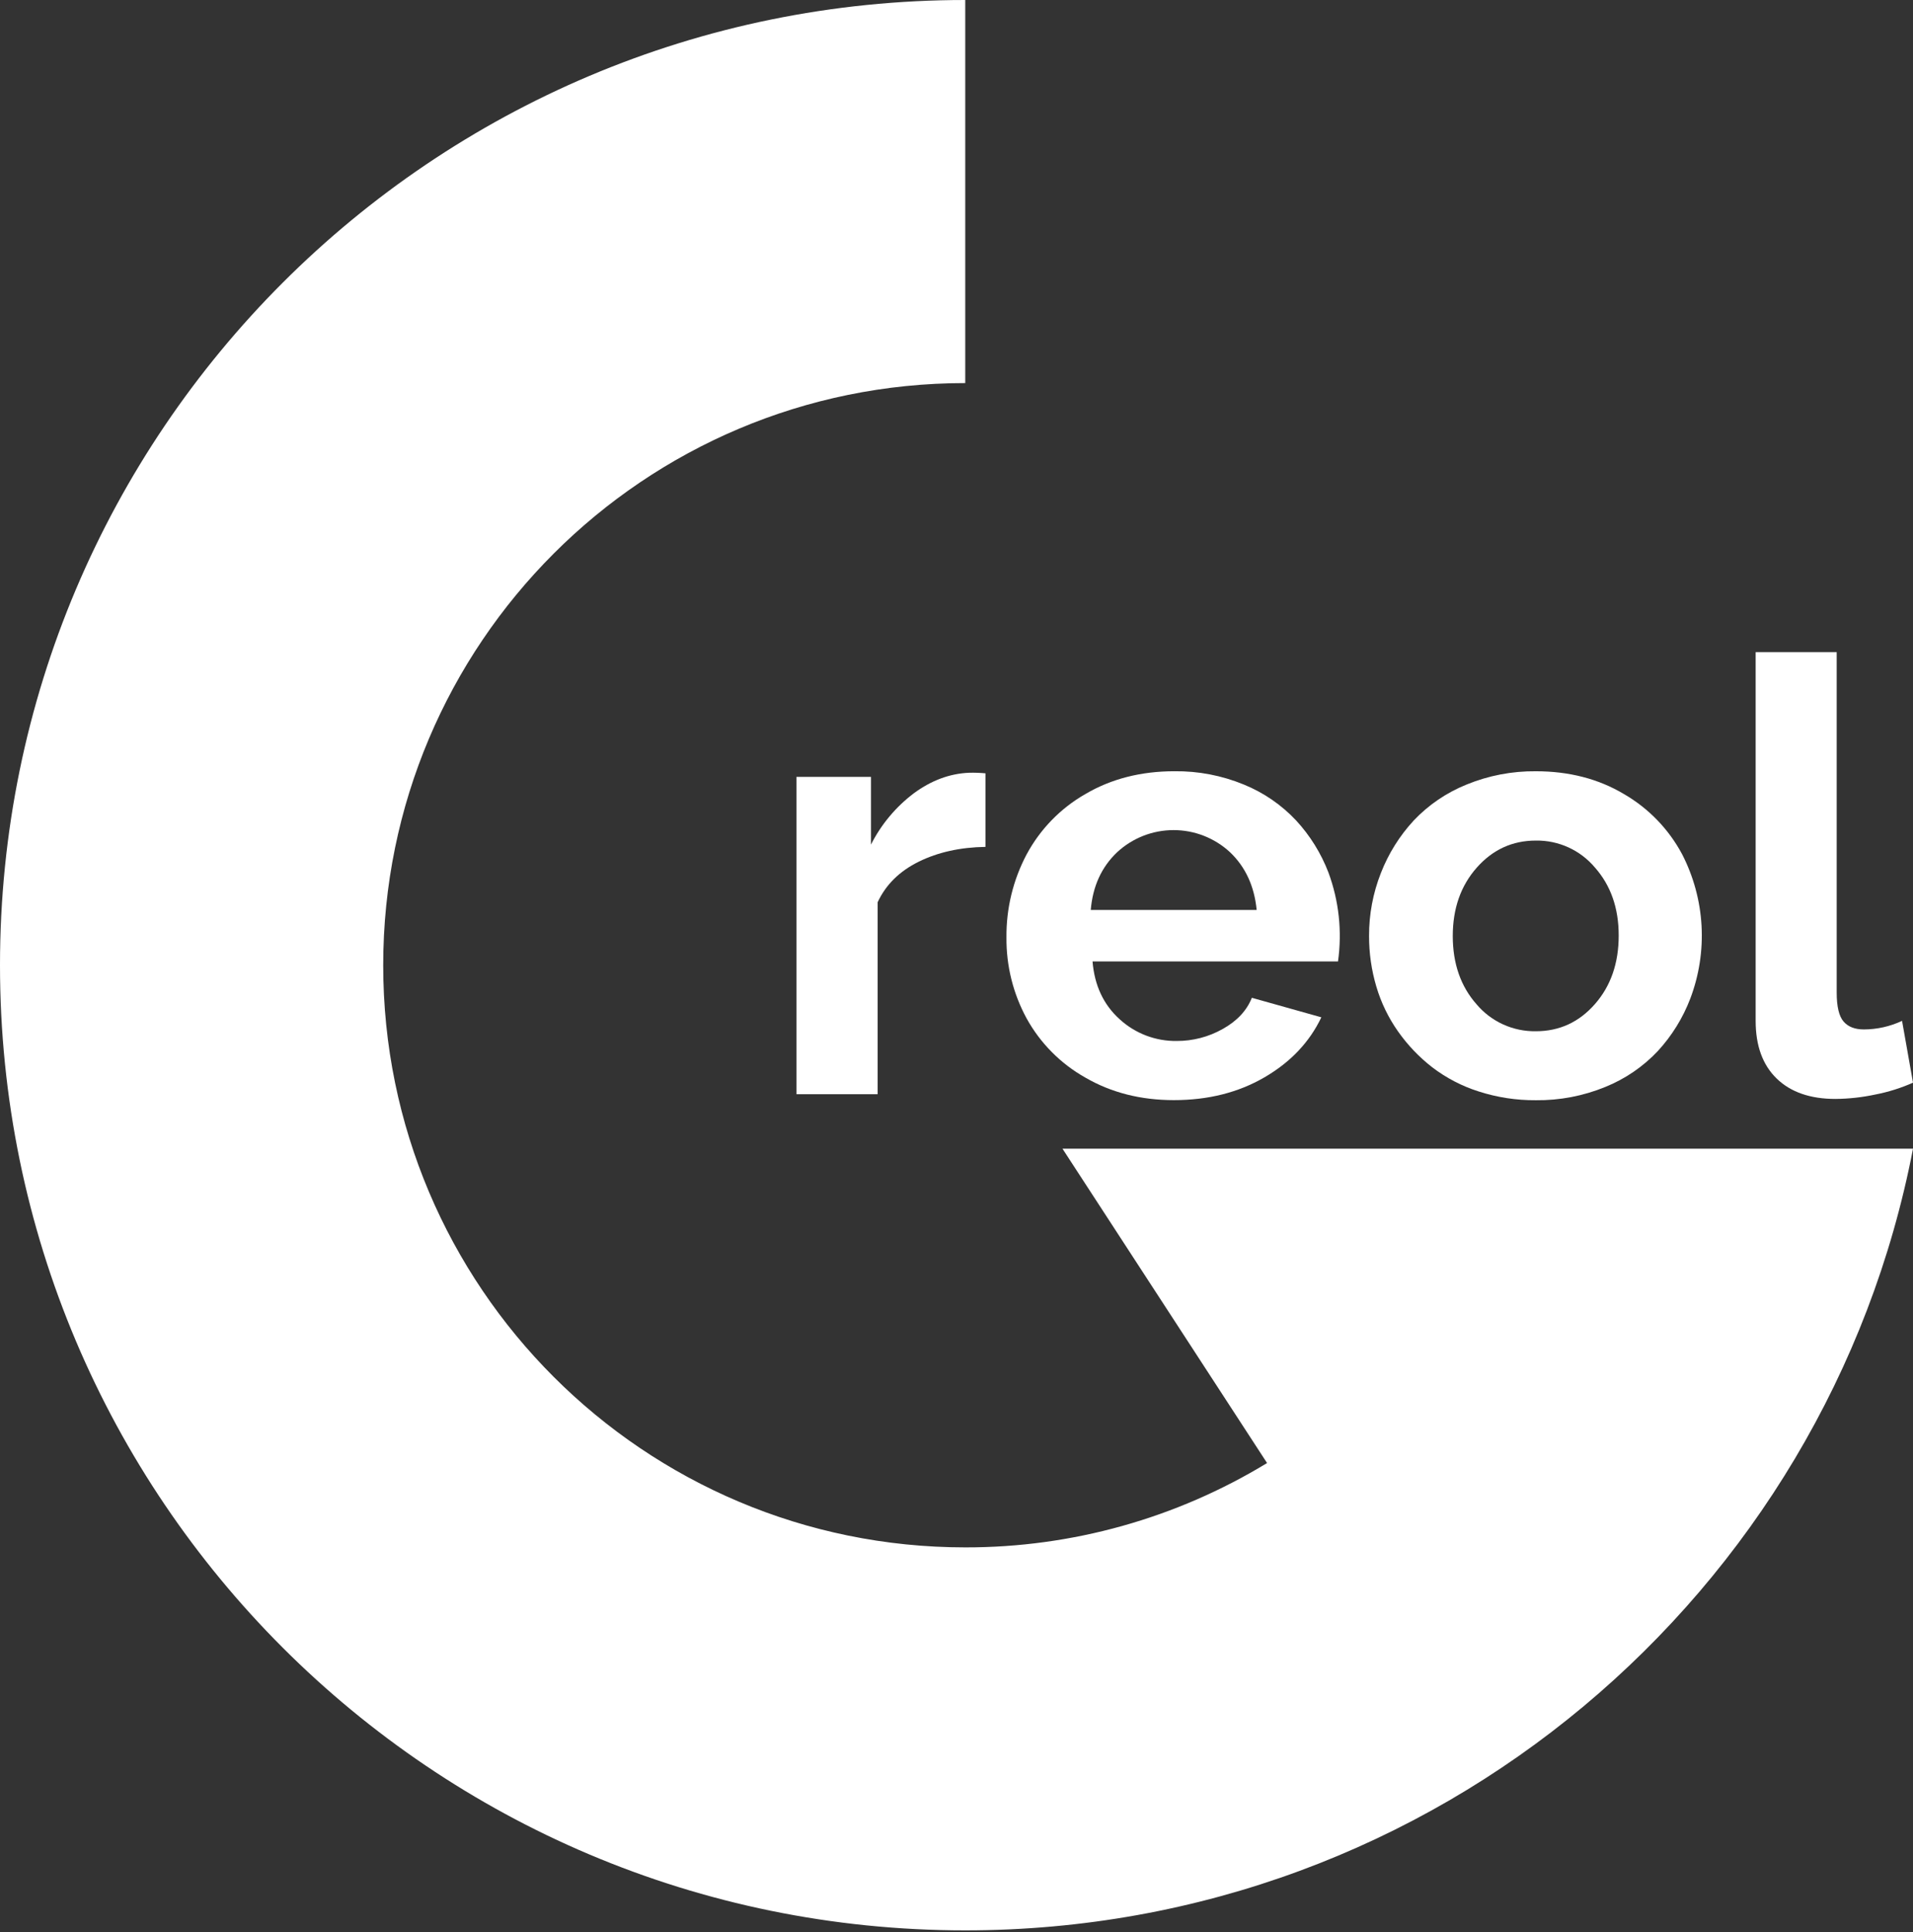
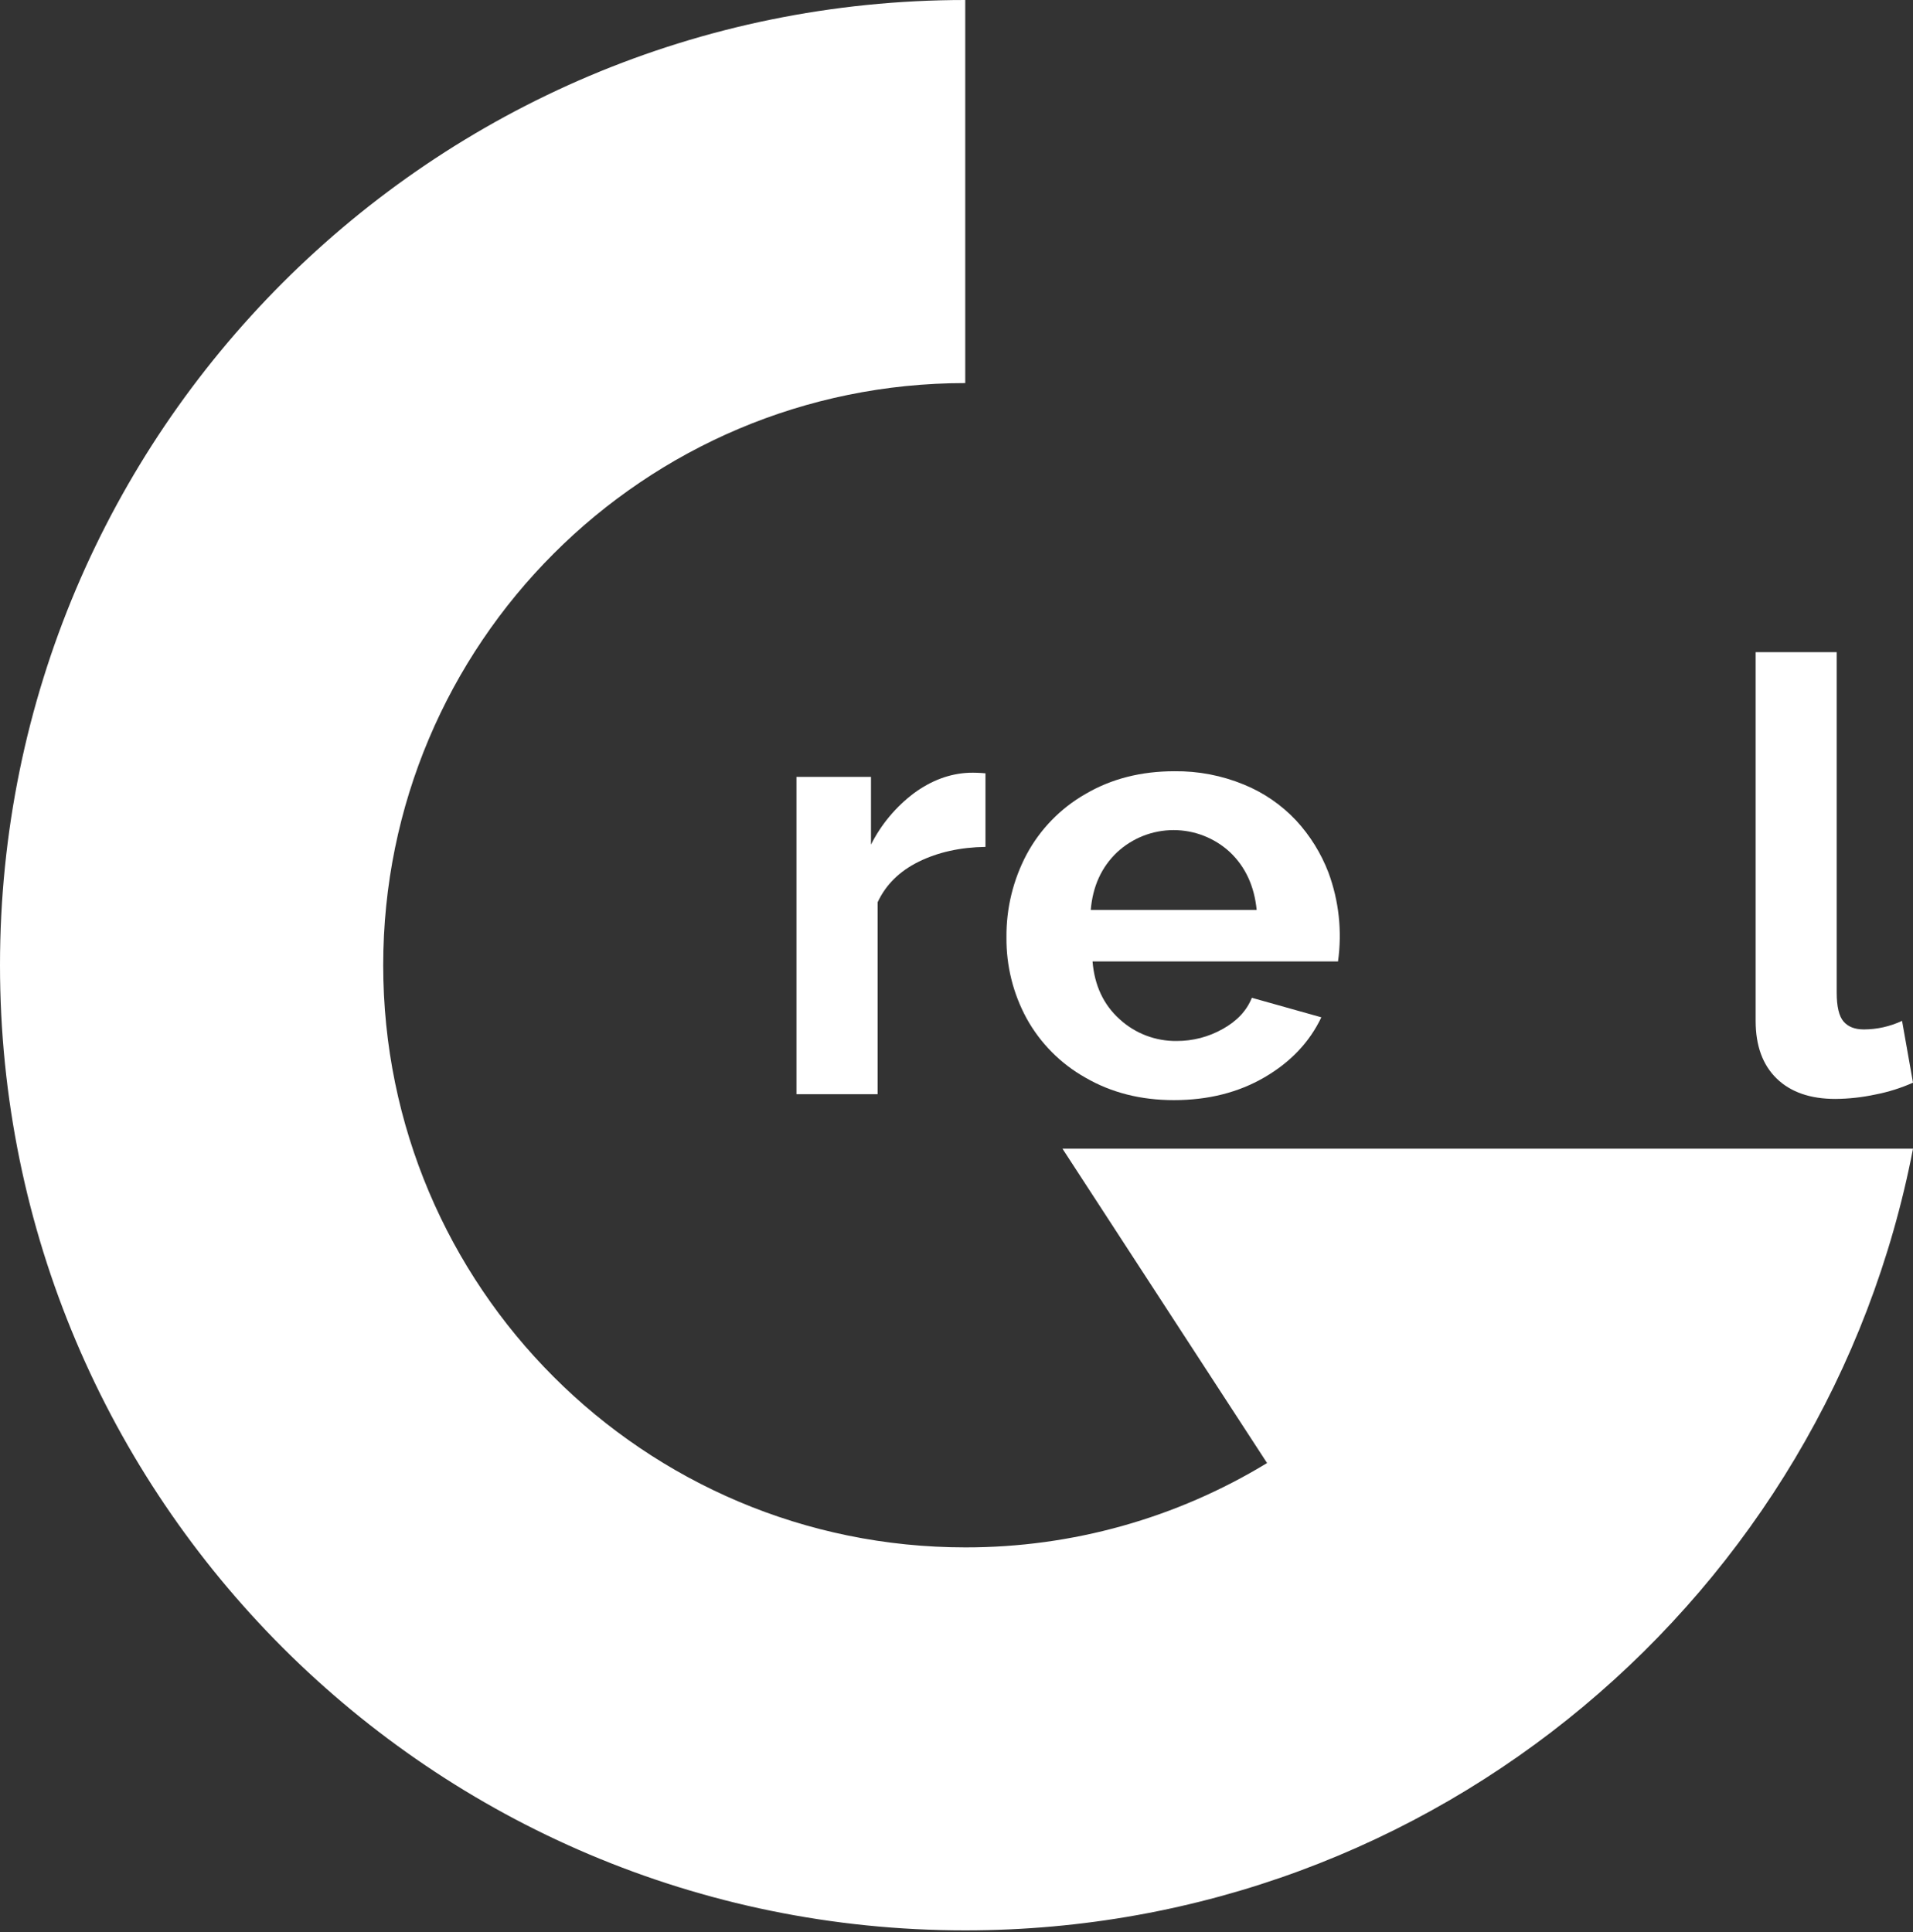
<svg xmlns="http://www.w3.org/2000/svg" width="394" height="398" viewBox="0 0 394 398" fill="none">
  <rect x="0" y="0" width="394" height="398" fill="#333333" stroke="none" />
  <path d="M202.965 174.436C197.767 174.518 193.187 175.533 189.228 177.482C185.268 179.432 182.444 182.219 180.755 185.843V225.379H164.038V160.014H179.389V173.964C181.489 169.796 184.522 166.169 188.253 163.364C191.847 160.728 195.634 159.329 199.614 159.166C200.733 159.14 201.851 159.179 202.965 159.283V174.436Z" fill="white" />
  <path d="M241.77 226.596C234.947 226.596 228.875 225.053 223.555 221.967C218.456 219.103 214.257 214.873 211.432 209.752C208.657 204.641 207.231 198.907 207.29 193.091C207.226 187.139 208.65 181.266 211.432 176.004C214.224 170.795 218.425 166.478 223.555 163.546C228.875 160.419 234.988 158.855 241.892 158.855C246.79 158.797 251.649 159.73 256.177 161.596C260.261 163.258 263.937 165.783 266.955 168.998C269.823 172.11 272.076 175.738 273.595 179.689C275.764 185.543 276.444 191.844 275.575 198.026H225.017C225.423 202.98 227.285 206.95 230.601 209.935C233.806 212.873 238.012 214.475 242.359 214.413C245.675 214.426 248.938 213.576 251.826 211.945C254.778 210.301 256.779 208.158 257.832 205.519L272.143 209.539C269.706 214.656 265.799 218.779 260.421 221.906C255.043 225.033 248.826 226.596 241.77 226.596ZM224.652 187.426H258.822C258.341 182.512 256.505 178.542 253.314 175.516C250.149 172.593 245.996 170.972 241.688 170.978C237.379 170.983 233.231 172.615 230.074 175.547C226.865 178.593 225.058 182.552 224.652 187.426Z" fill="white" />
-   <path d="M281.971 192.791C281.951 188.35 282.778 183.946 284.408 179.815C285.966 175.82 288.259 172.152 291.17 169.002C294.219 165.781 297.929 163.257 302.044 161.601C306.574 159.741 311.432 158.809 316.329 158.859C323.192 158.859 329.254 160.433 334.513 163.581C339.567 166.517 343.702 170.805 346.453 175.962C348.797 180.524 350.158 185.528 350.447 190.648C350.735 195.769 349.945 200.894 348.128 205.69C346.606 209.673 344.342 213.332 341.458 216.473C338.431 219.693 334.742 222.218 330.645 223.875C326.105 225.74 321.237 226.673 316.329 226.616C312.339 226.646 308.37 226.039 304.572 224.819C301.121 223.728 297.886 222.048 295.008 219.854C292.296 217.753 289.915 215.258 287.941 212.452C285.952 209.632 284.439 206.503 283.464 203.193C282.464 199.816 281.961 196.312 281.971 192.791ZM316.329 212.407C321.162 212.407 325.213 210.545 328.482 206.822C331.752 203.1 333.386 198.389 333.386 192.689C333.386 187.044 331.752 182.374 328.482 178.678C326.994 176.911 325.132 175.497 323.03 174.538C320.928 173.579 318.639 173.1 316.329 173.135C311.496 173.135 307.435 174.996 304.145 178.719C300.856 182.442 299.211 187.132 299.211 192.791C299.211 198.477 300.846 203.167 304.115 206.863C305.612 208.635 307.485 210.052 309.598 211.011C311.71 211.969 314.009 212.446 316.329 212.407Z" fill="white" />
  <path d="M361.591 134.329H378.283V204.421C378.283 207.304 378.75 209.294 379.684 210.391C380.618 211.487 382.019 212.036 383.888 212.036C386.605 212.027 389.287 211.424 391.746 210.269L394 223.001C391.523 224.107 388.927 224.924 386.263 225.438C383.56 226.018 380.804 226.325 378.039 226.351C372.841 226.351 368.8 224.95 365.917 222.148C363.033 219.346 361.591 215.386 361.591 210.269V134.329Z" fill="white" />
  <path d="M312.583 236.602H218.829L260.964 301.348C242.241 312.741 220.739 318.752 198.822 318.72C132.604 318.72 78.925 265.041 78.925 198.822C78.925 132.604 132.584 78.905 198.802 78.905V0C89.007 0 0 89.007 0 198.802C0 308.597 89.007 397.604 198.802 397.604C295.668 397.604 376.339 328.32 394 236.602H312.583Z" fill="white" />
</svg>